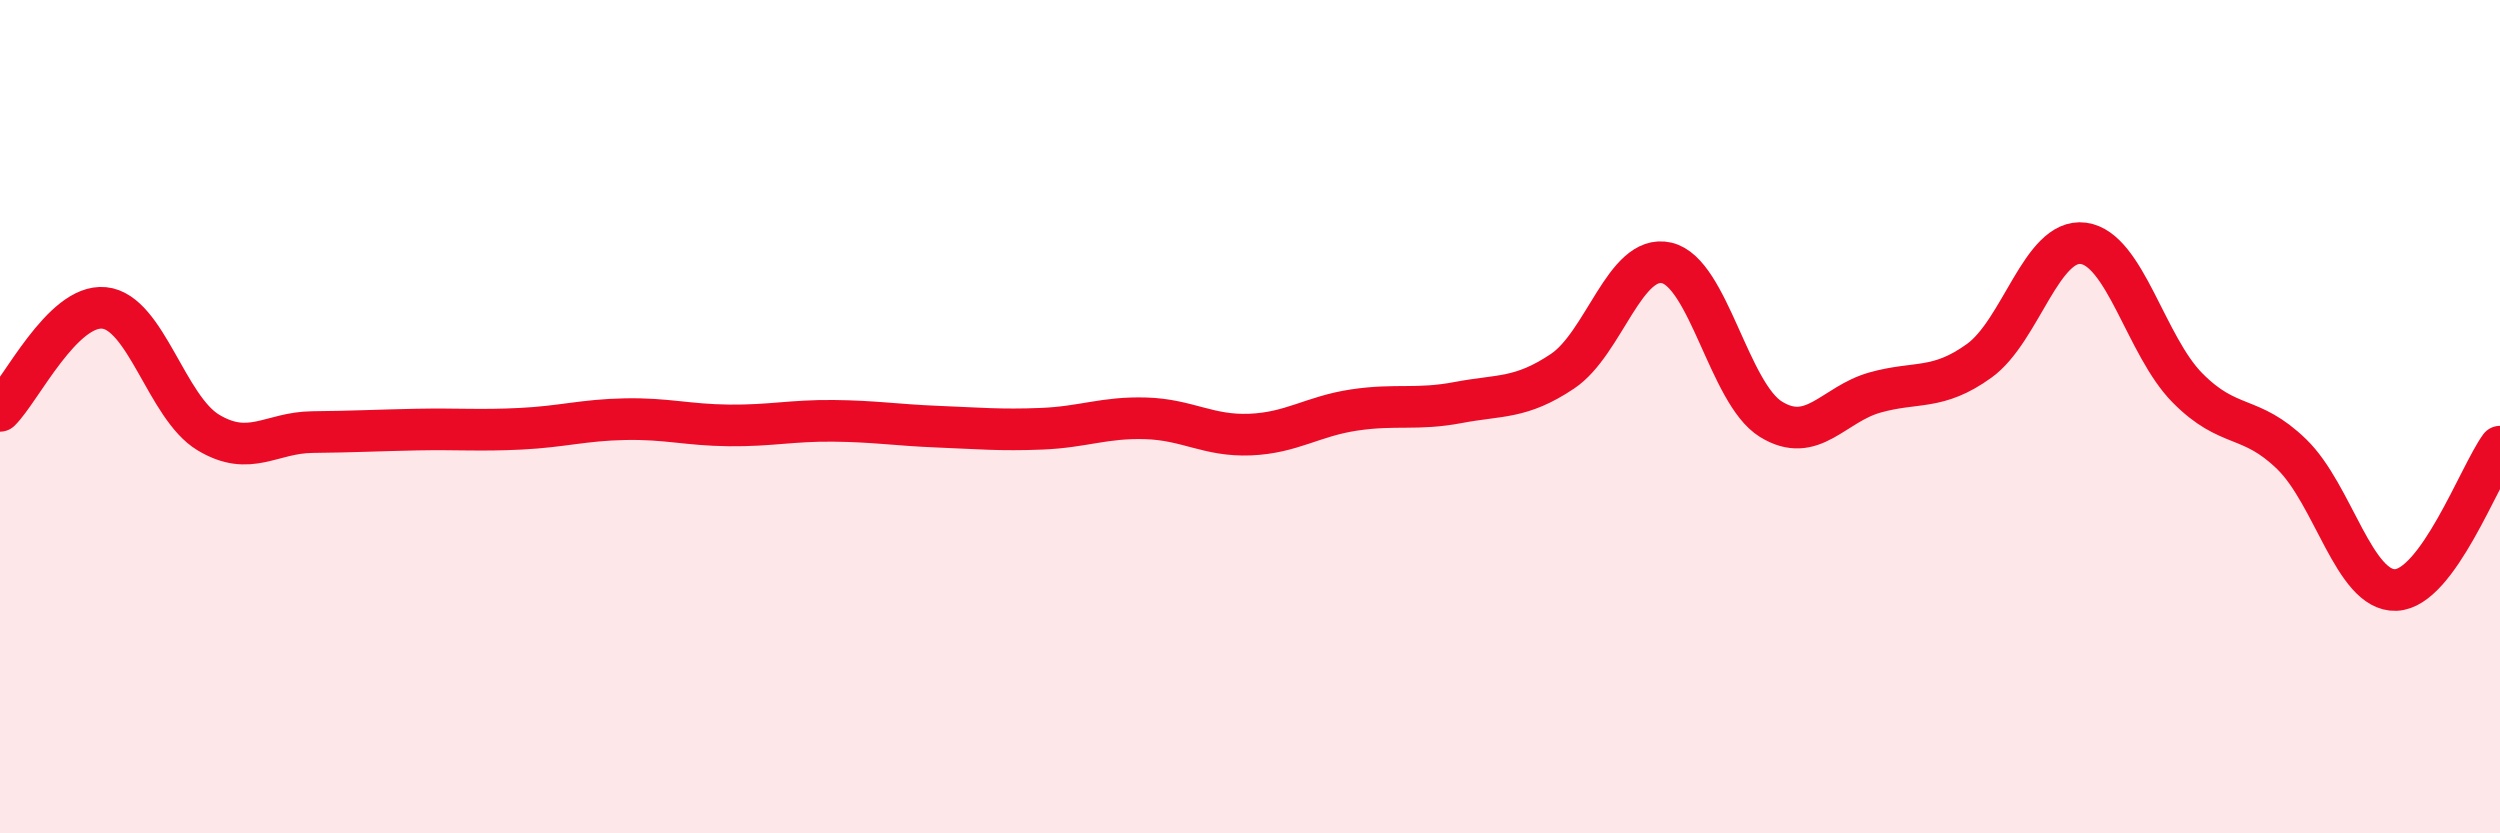
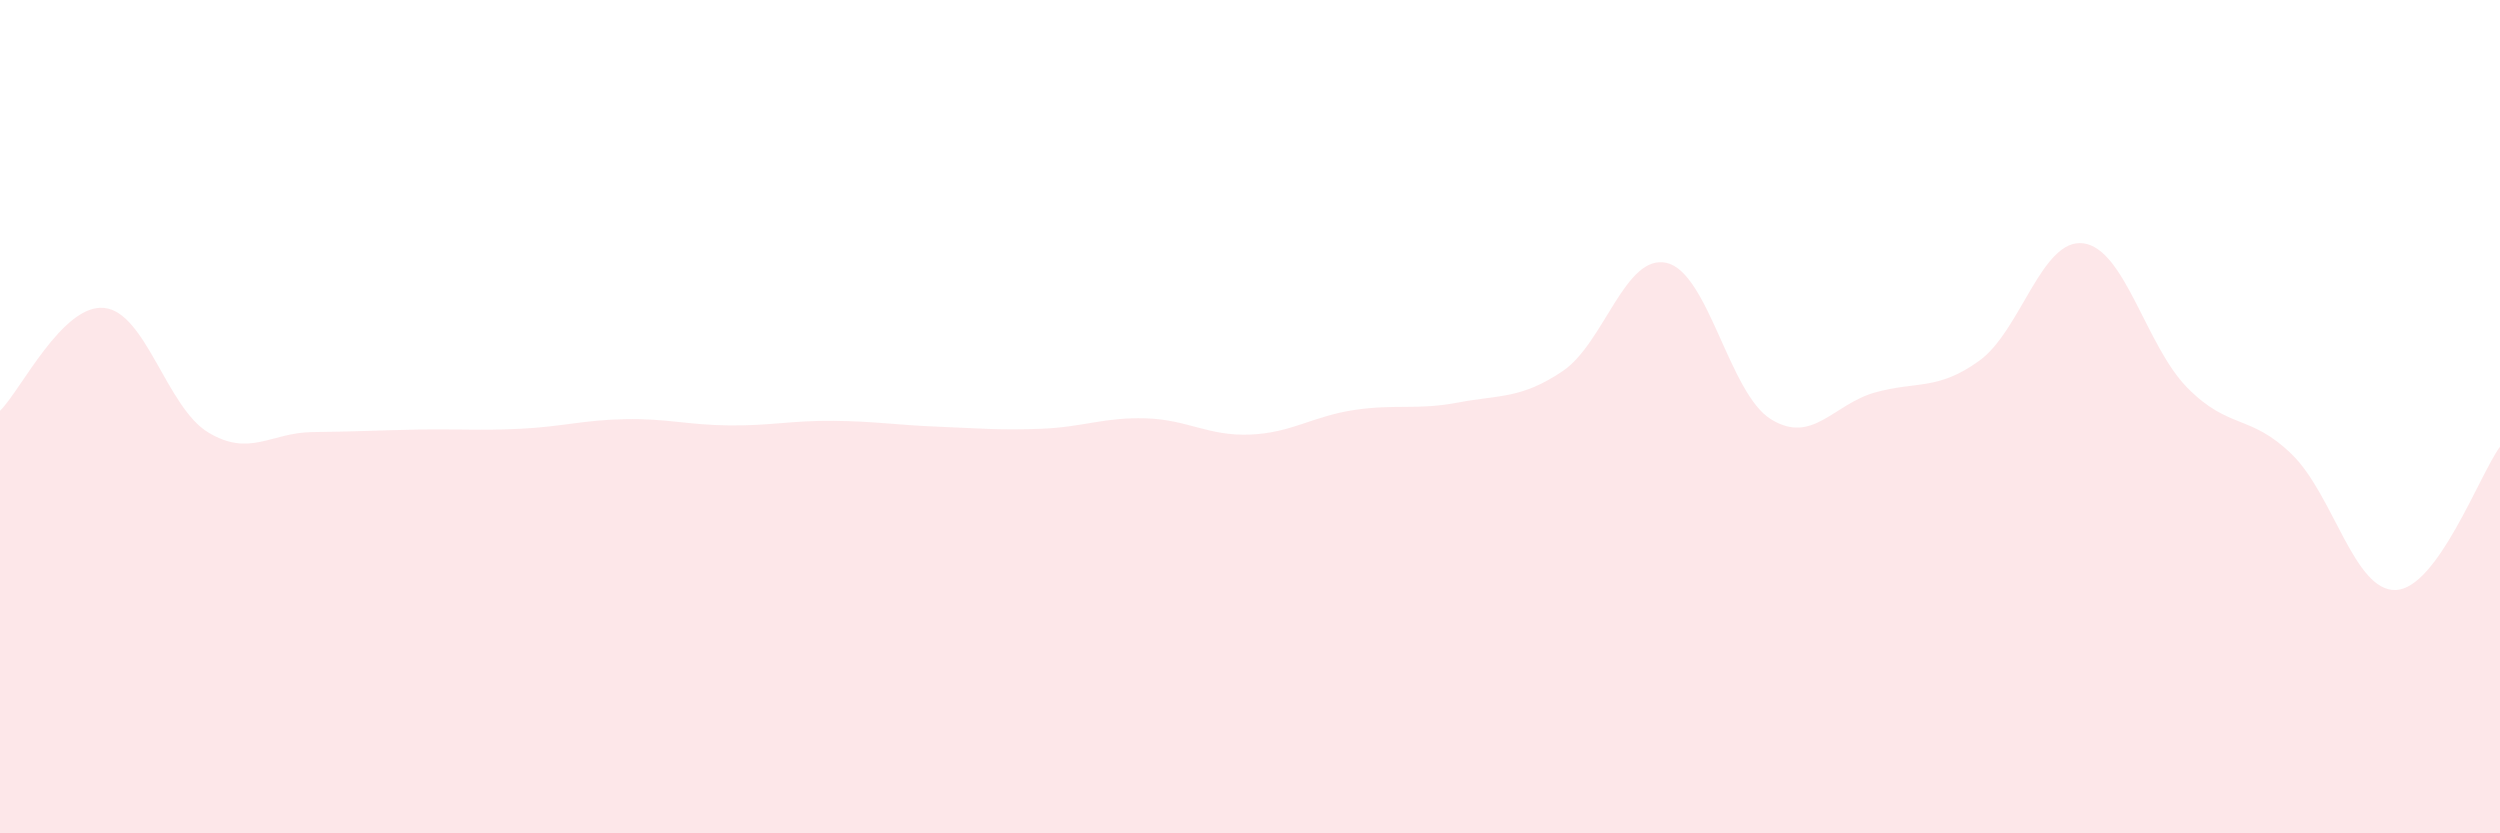
<svg xmlns="http://www.w3.org/2000/svg" width="60" height="20" viewBox="0 0 60 20">
  <path d="M 0,9.86 C 0.5,9.37 1.5,7.29 2.5,7.39 C 3.5,7.49 4,9.78 5,10.38 C 6,10.98 6.5,10.38 7.5,10.37 C 8.5,10.36 9,10.33 10,10.31 C 11,10.29 11.5,10.34 12.5,10.29 C 13.5,10.24 14,10.08 15,10.06 C 16,10.04 16.5,10.2 17.5,10.21 C 18.5,10.22 19,10.09 20,10.1 C 21,10.11 21.5,10.2 22.5,10.24 C 23.5,10.28 24,10.33 25,10.29 C 26,10.25 26.5,10.01 27.5,10.04 C 28.5,10.07 29,10.47 30,10.43 C 31,10.39 31.5,9.99 32.5,9.84 C 33.5,9.69 34,9.85 35,9.66 C 36,9.47 36.5,9.58 37.5,8.91 C 38.5,8.24 39,6.08 40,6.31 C 41,6.54 41.5,9.44 42.5,10.06 C 43.5,10.68 44,9.7 45,9.42 C 46,9.14 46.5,9.38 47.5,8.66 C 48.5,7.94 49,5.71 50,5.84 C 51,5.97 51.5,8.3 52.5,9.31 C 53.5,10.32 54,9.93 55,10.9 C 56,11.87 56.5,14.2 57.5,14.16 C 58.5,14.12 59.5,11.41 60,10.72L60 20L0 20Z" fill="#EB0A25" opacity="0.1" stroke-linecap="round" stroke-linejoin="round" />
-   <path d="M 0,9.86 C 0.5,9.37 1.5,7.29 2.5,7.39 C 3.5,7.49 4,9.78 5,10.38 C 6,10.98 6.5,10.38 7.5,10.37 C 8.5,10.36 9,10.33 10,10.31 C 11,10.29 11.5,10.34 12.5,10.29 C 13.5,10.24 14,10.08 15,10.06 C 16,10.04 16.5,10.2 17.5,10.21 C 18.5,10.22 19,10.09 20,10.1 C 21,10.11 21.5,10.2 22.5,10.24 C 23.5,10.28 24,10.33 25,10.29 C 26,10.25 26.5,10.01 27.5,10.04 C 28.5,10.07 29,10.47 30,10.43 C 31,10.39 31.5,9.99 32.5,9.84 C 33.5,9.69 34,9.85 35,9.66 C 36,9.47 36.5,9.58 37.5,8.91 C 38.5,8.24 39,6.08 40,6.31 C 41,6.54 41.5,9.44 42.5,10.06 C 43.5,10.68 44,9.7 45,9.42 C 46,9.14 46.5,9.38 47.5,8.66 C 48.5,7.94 49,5.71 50,5.84 C 51,5.97 51.5,8.3 52.5,9.31 C 53.5,10.32 54,9.93 55,10.9 C 56,11.87 56.5,14.2 57.5,14.16 C 58.5,14.12 59.5,11.41 60,10.72" stroke="#EB0A25" stroke-width="1" fill="none" stroke-linecap="round" stroke-linejoin="round" />
</svg>